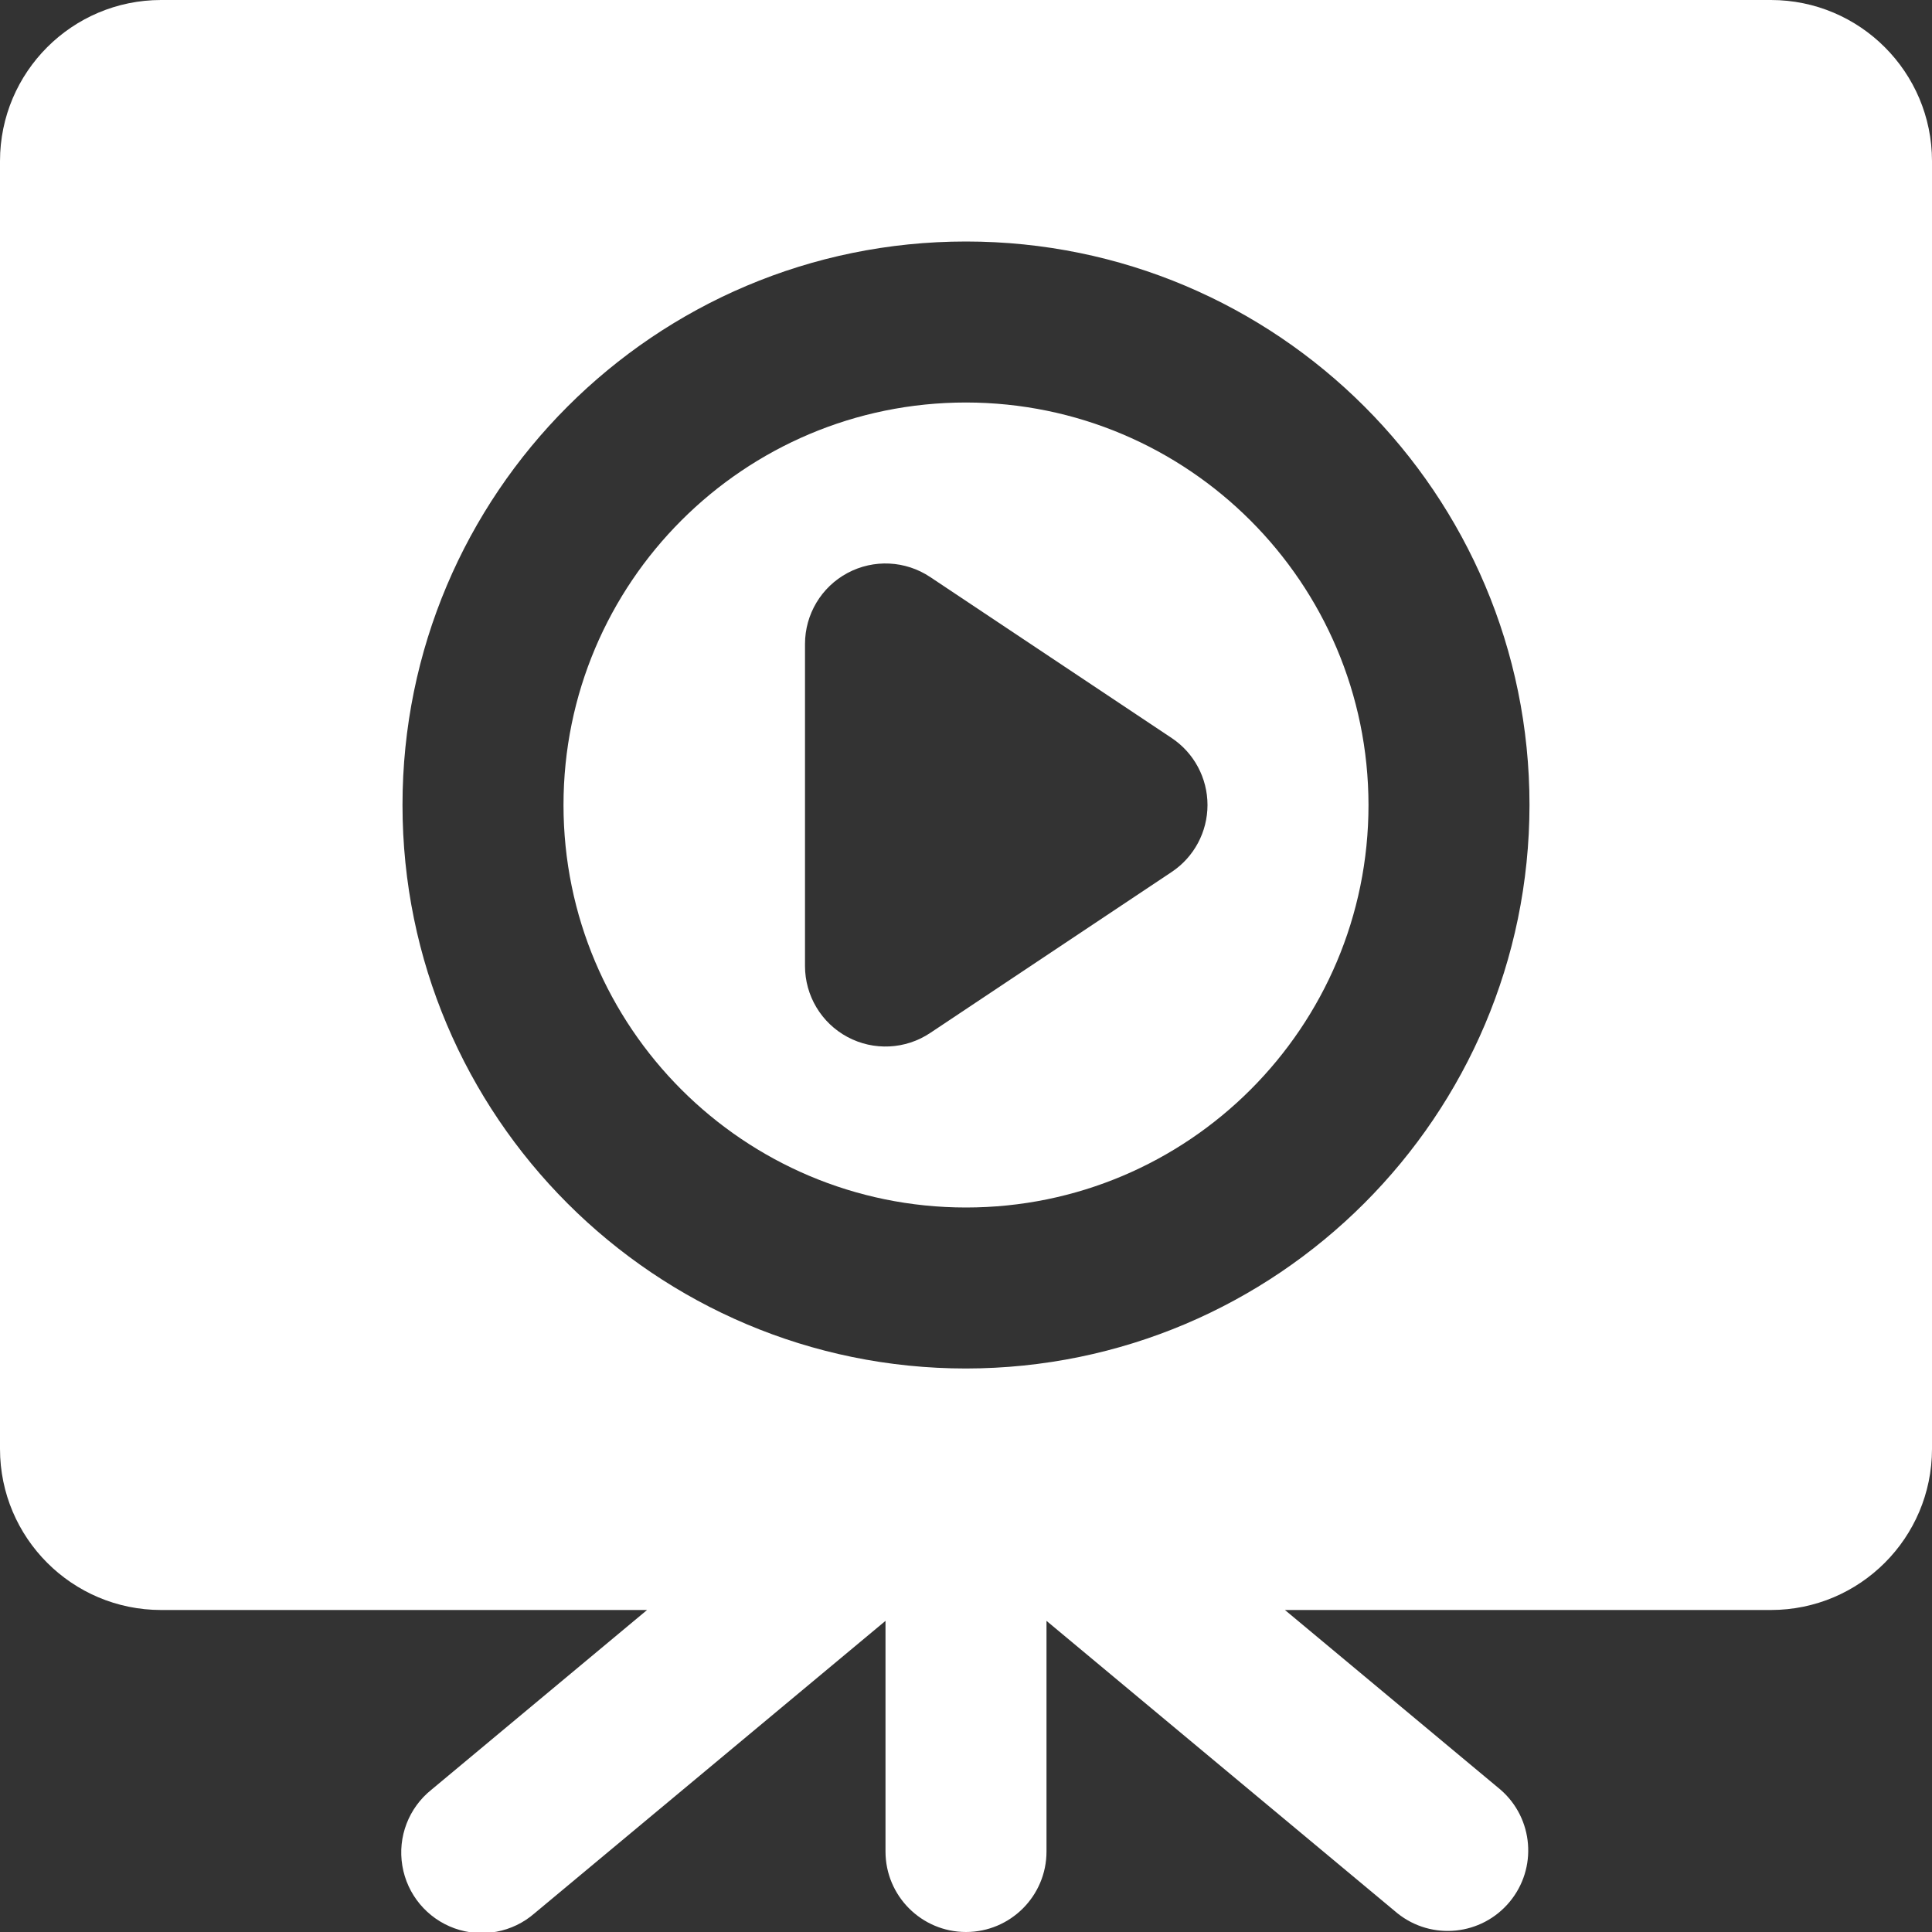
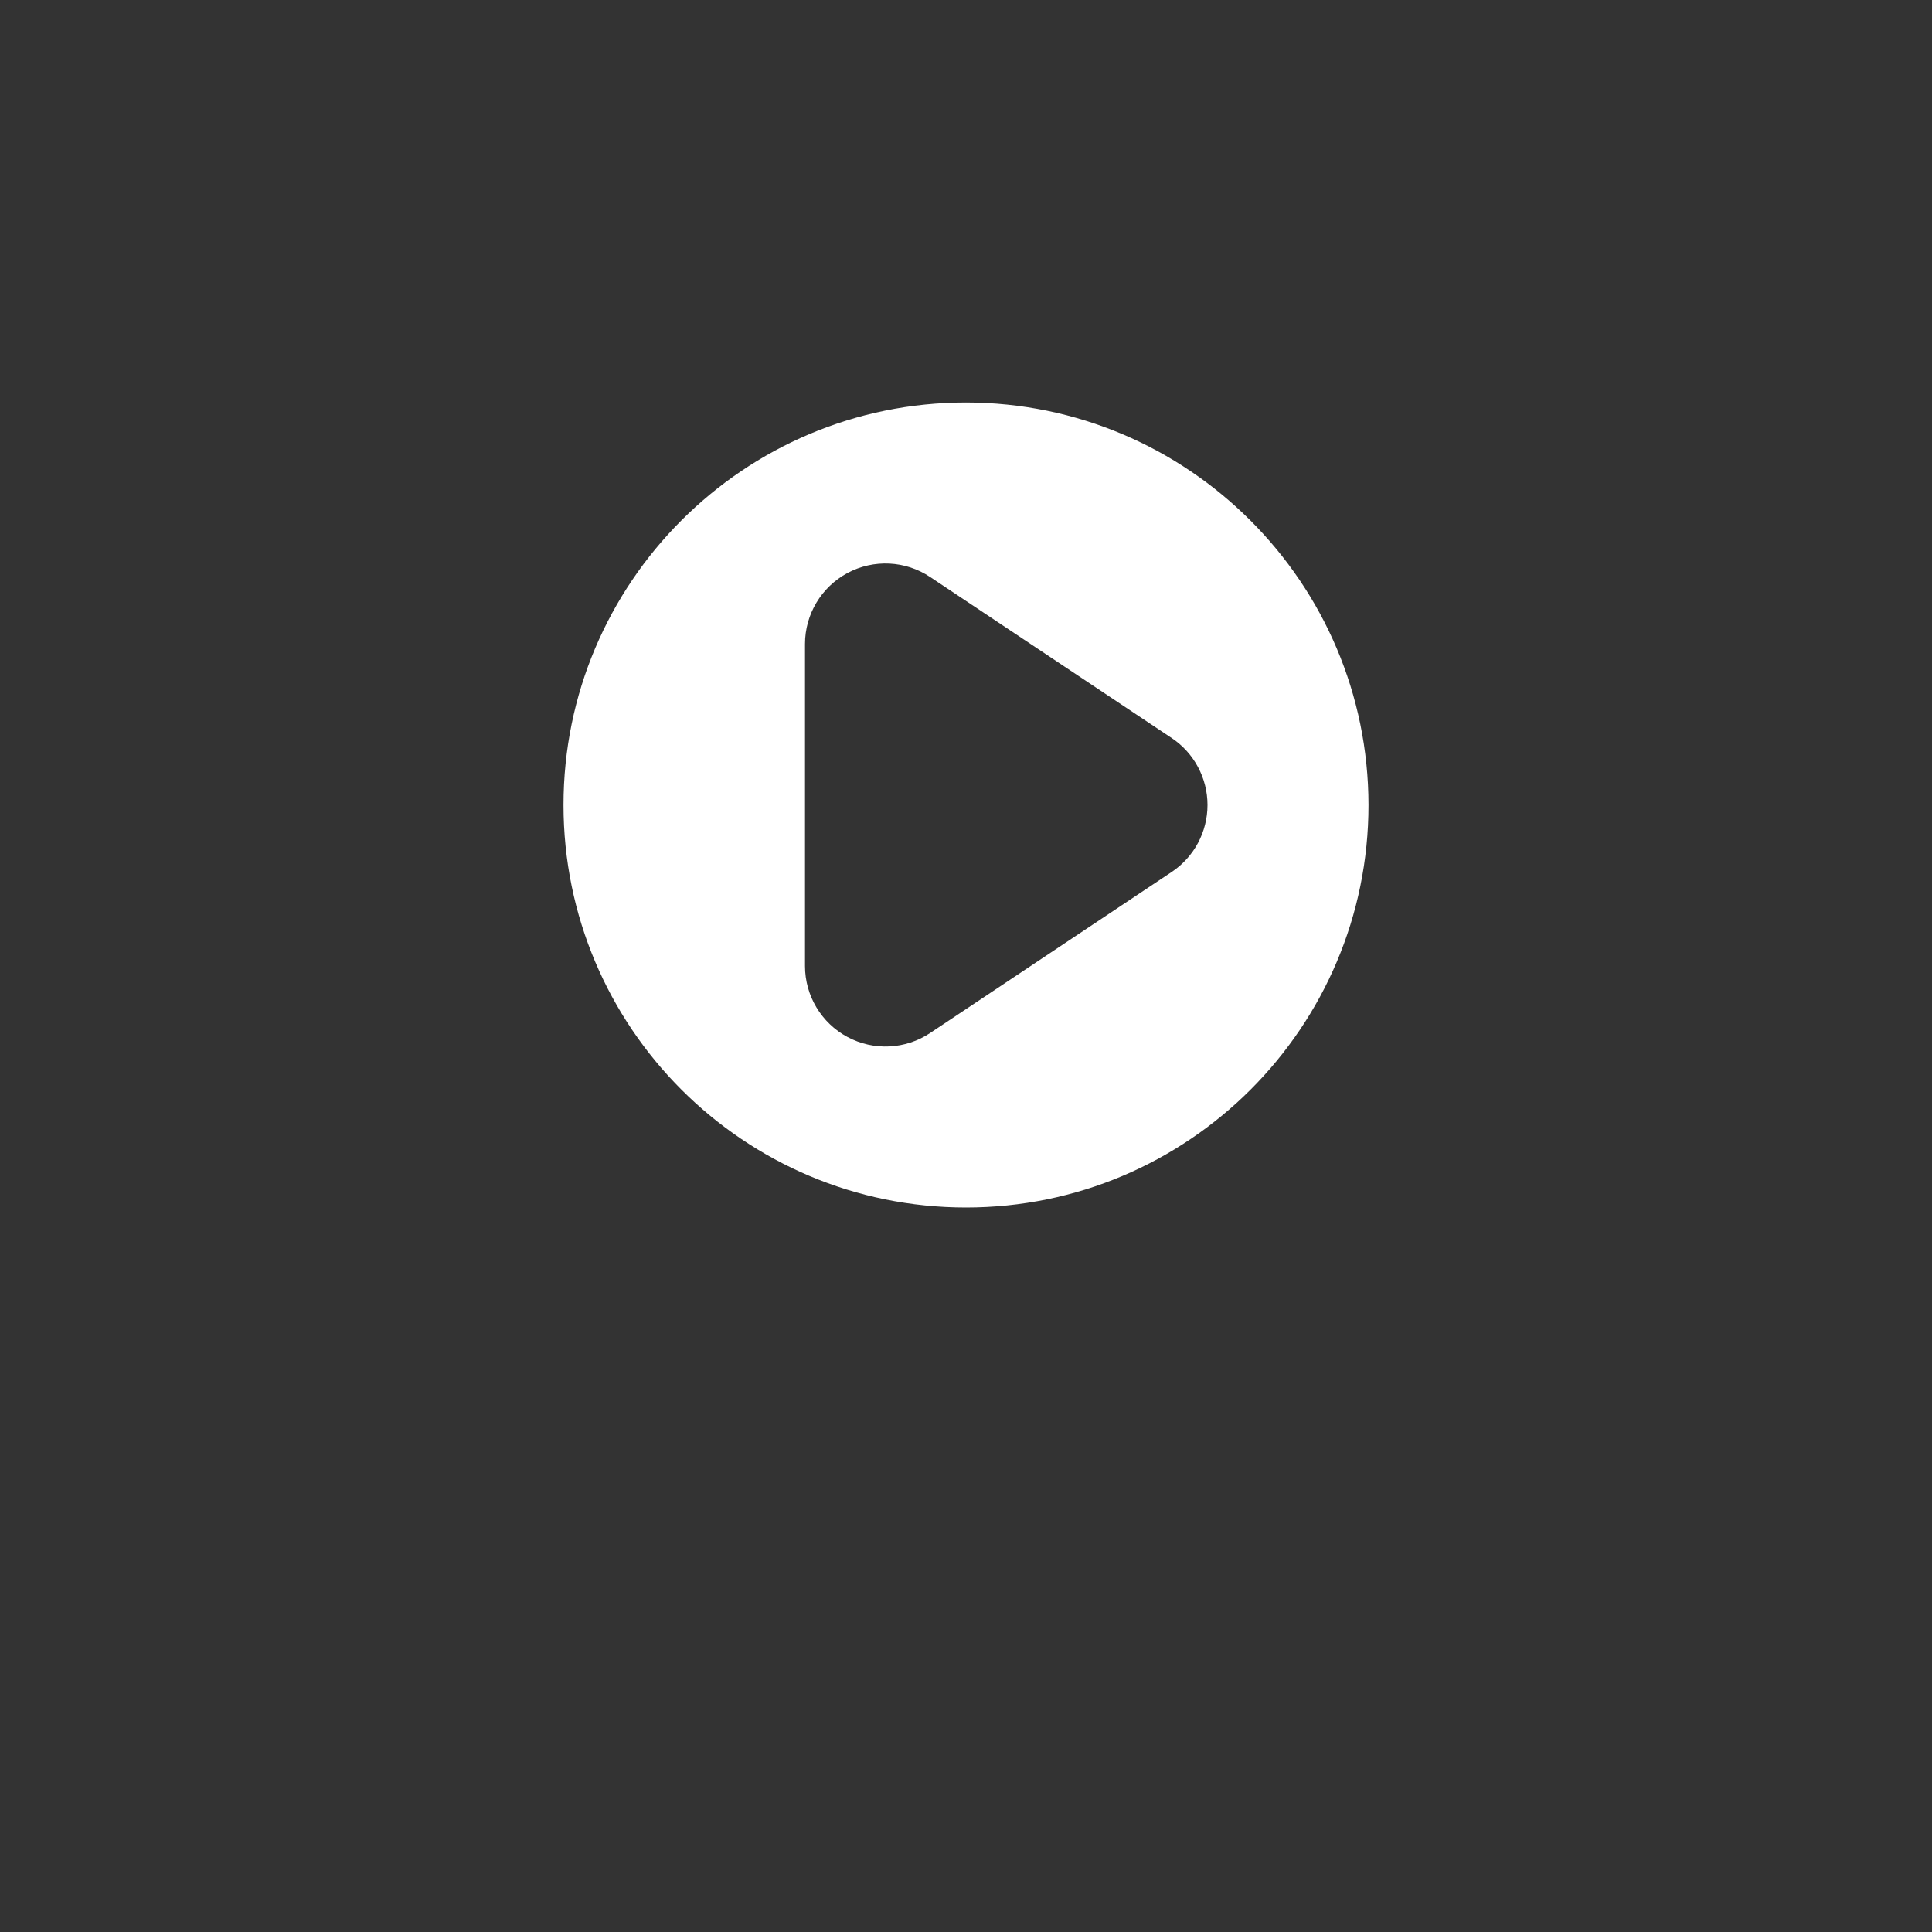
<svg xmlns="http://www.w3.org/2000/svg" width="24px" height="24px" viewBox="0 0 24 24" version="1.1">
  <rect x="0" y="0" width="24" height="24" fill="#333333" stroke="none" />
  <title>047 - Video Presentation</title>
  <desc>Created with Sketch.</desc>
  <defs />
  <g id="Page-1" stroke="none" stroke-width="1" fill="none" fill-rule="evenodd">
    <g id="047---Video-Presentation" fill="#ffffff" fill-rule="nonzero">
-       <path d="M22,0 L2,0 C0.896,0.001 0.001,0.896 0,2 L0,18 C0.001,19.104 0.896,19.999 2,20 L8.038,20 L5.36,22.232 C5.077,22.458 4.938,22.819 4.998,23.177 C5.057,23.534 5.305,23.831 5.645,23.954 C5.986,24.077 6.367,24.006 6.64,23.768 L11,20.135 L11,23 C11,23.552 11.448,24 12,24 C12.552,24 13,23.552 13,23 L13,20.135 L17.36,23.768 C17.785,24.108 18.404,24.045 18.752,23.627 C19.101,23.209 19.051,22.589 18.64,22.232 L15.962,20 L22,20 C23.104,19.999 23.999,19.104 24,18 L24,2 C23.999,0.896 23.104,0.001 22,0 Z M12,17 C8.134,17 5,13.866 5,10 C5,6.134 8.134,3 12,3 C15.866,3 19,6.134 19,10 C18.996,13.864 15.864,16.996 12,17 Z" id="Shape" />
      <path d="M12,5 C9.239,5 7,7.239 7,10 C7,12.761 9.239,15 12,15 C14.761,15 17,12.761 17,10 C16.997,7.24 14.76,5.003 12,5 Z M14.555,10.832 L11.555,12.832 C11.248,13.037 10.853,13.056 10.528,12.882 C10.203,12.708 10,12.369 10,12 L10,8 C10,7.631 10.203,7.292 10.528,7.118 C10.853,6.944 11.248,6.963 11.555,7.168 L14.555,9.168 C14.833,9.353 15,9.666 15,10 C15,10.334 14.833,10.647 14.555,10.832 Z" id="Shape" />
    </g>
  </g>
</svg>